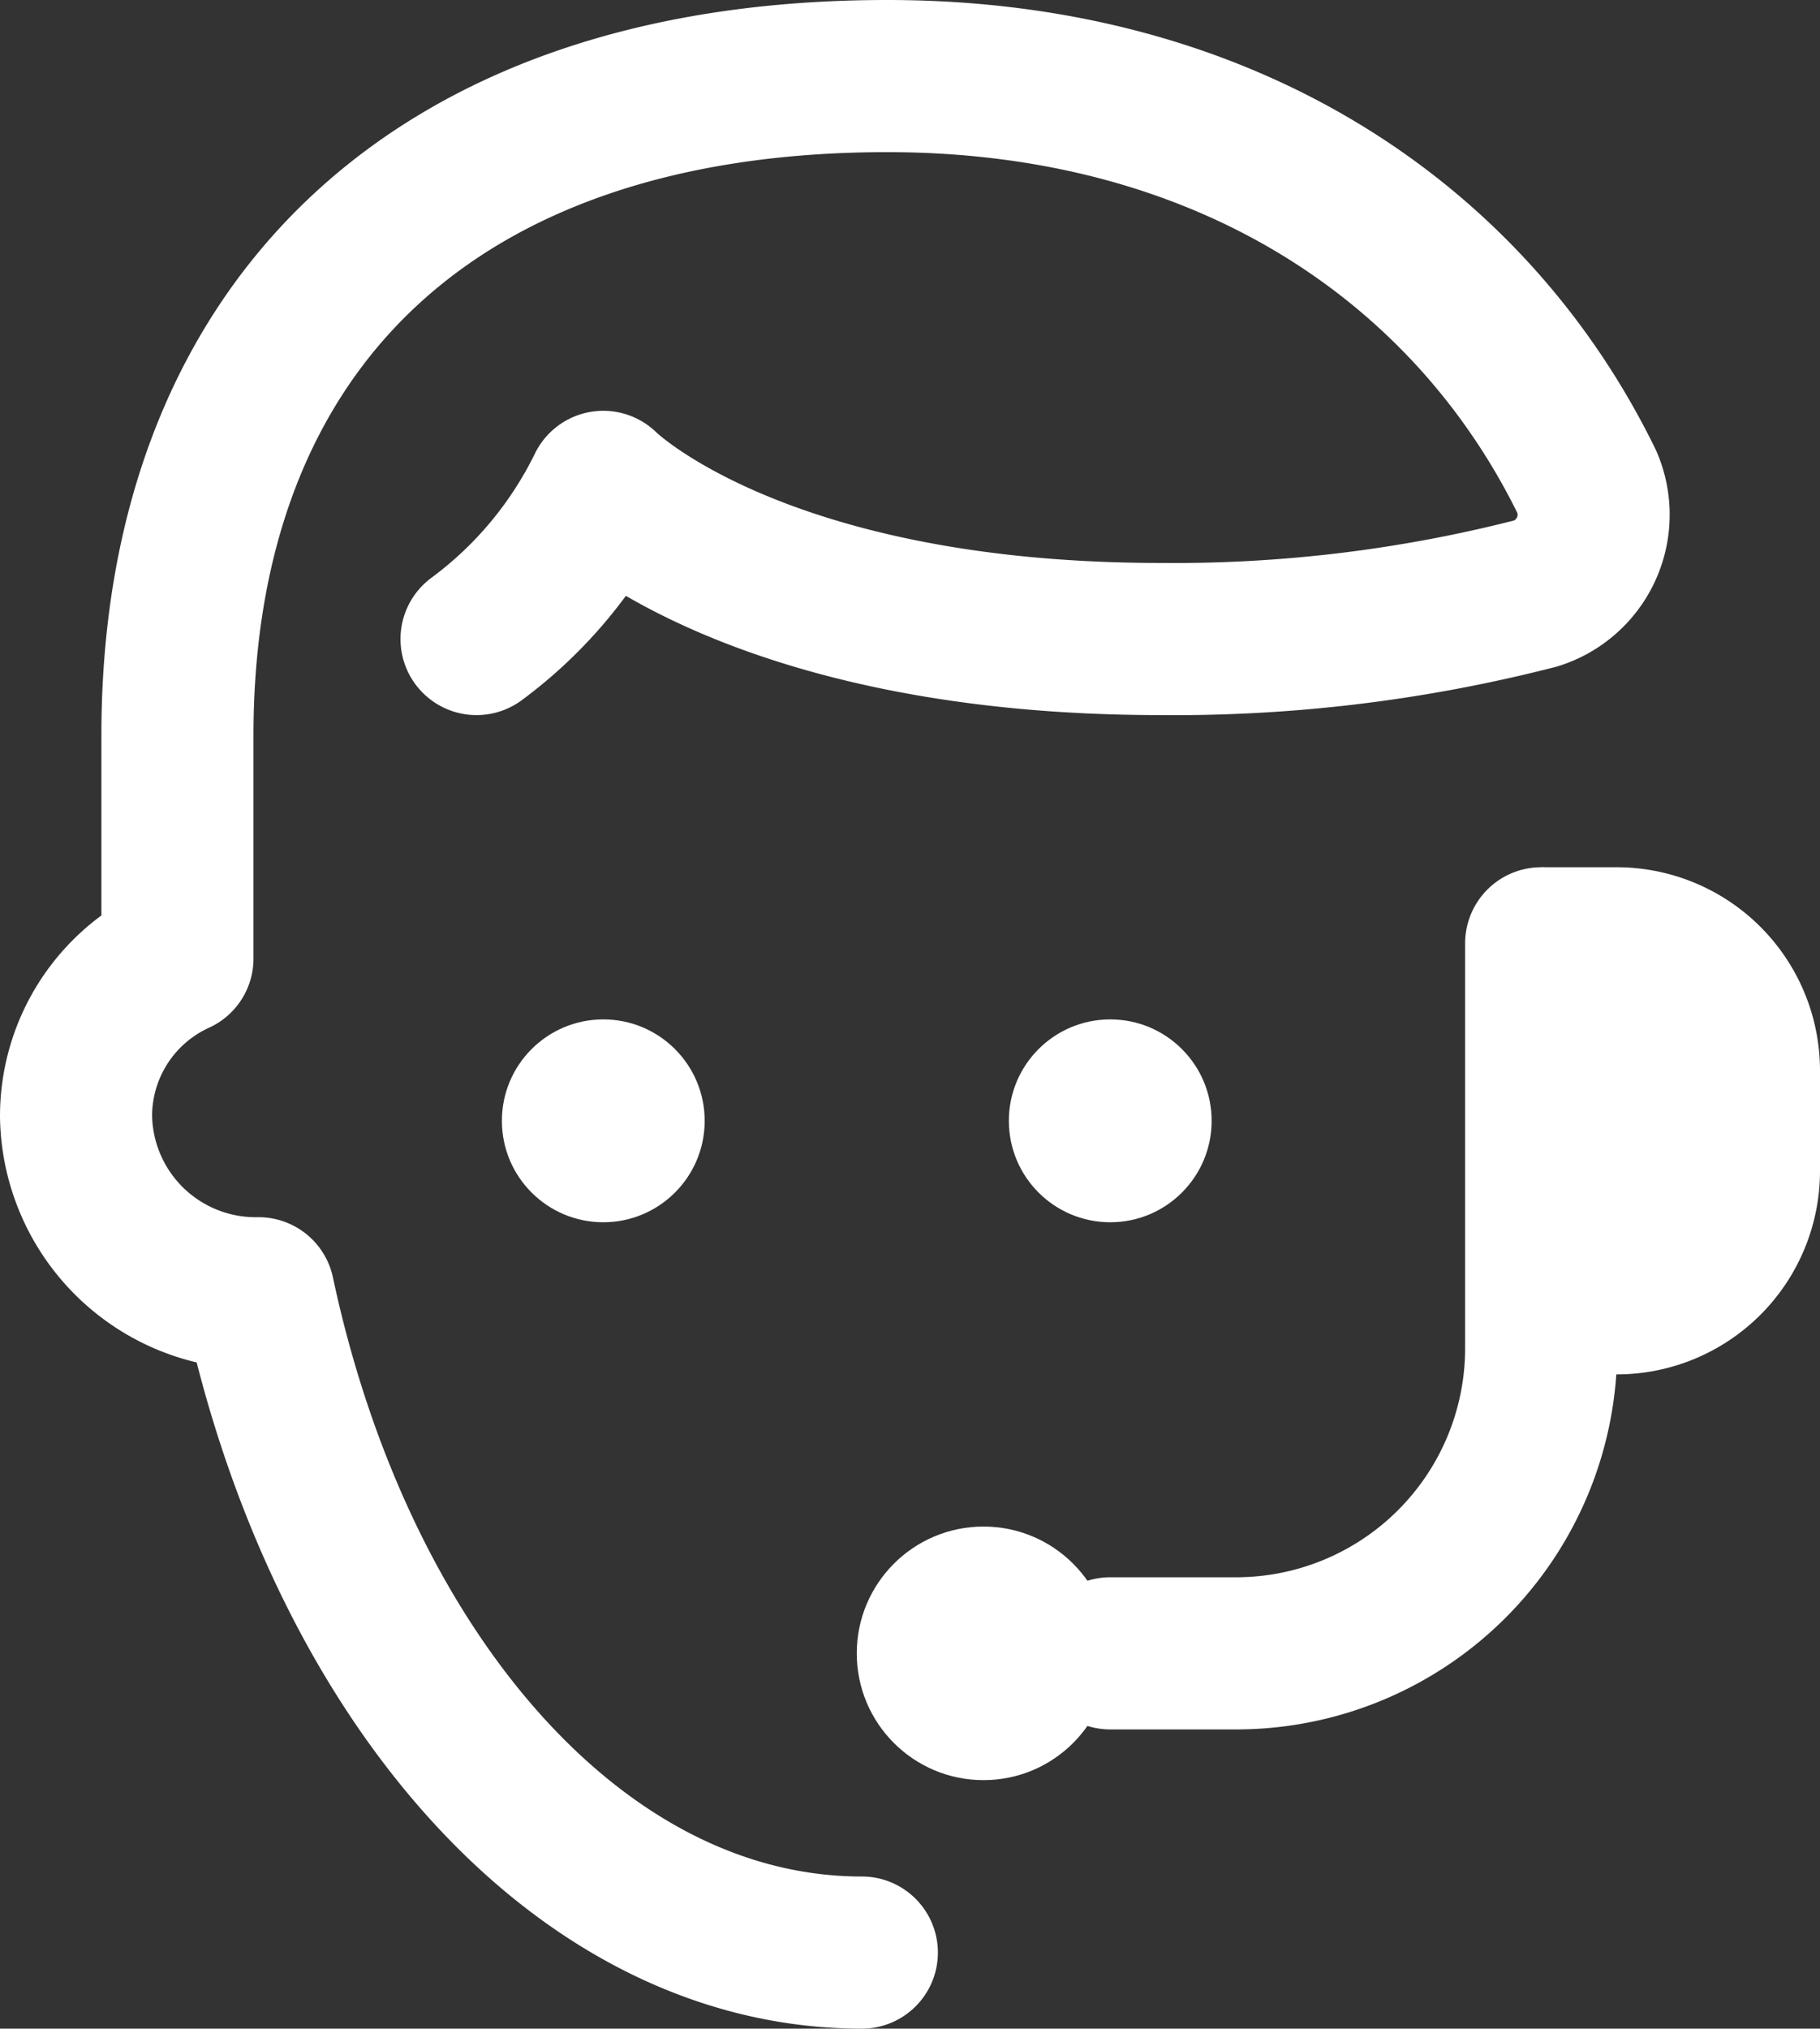
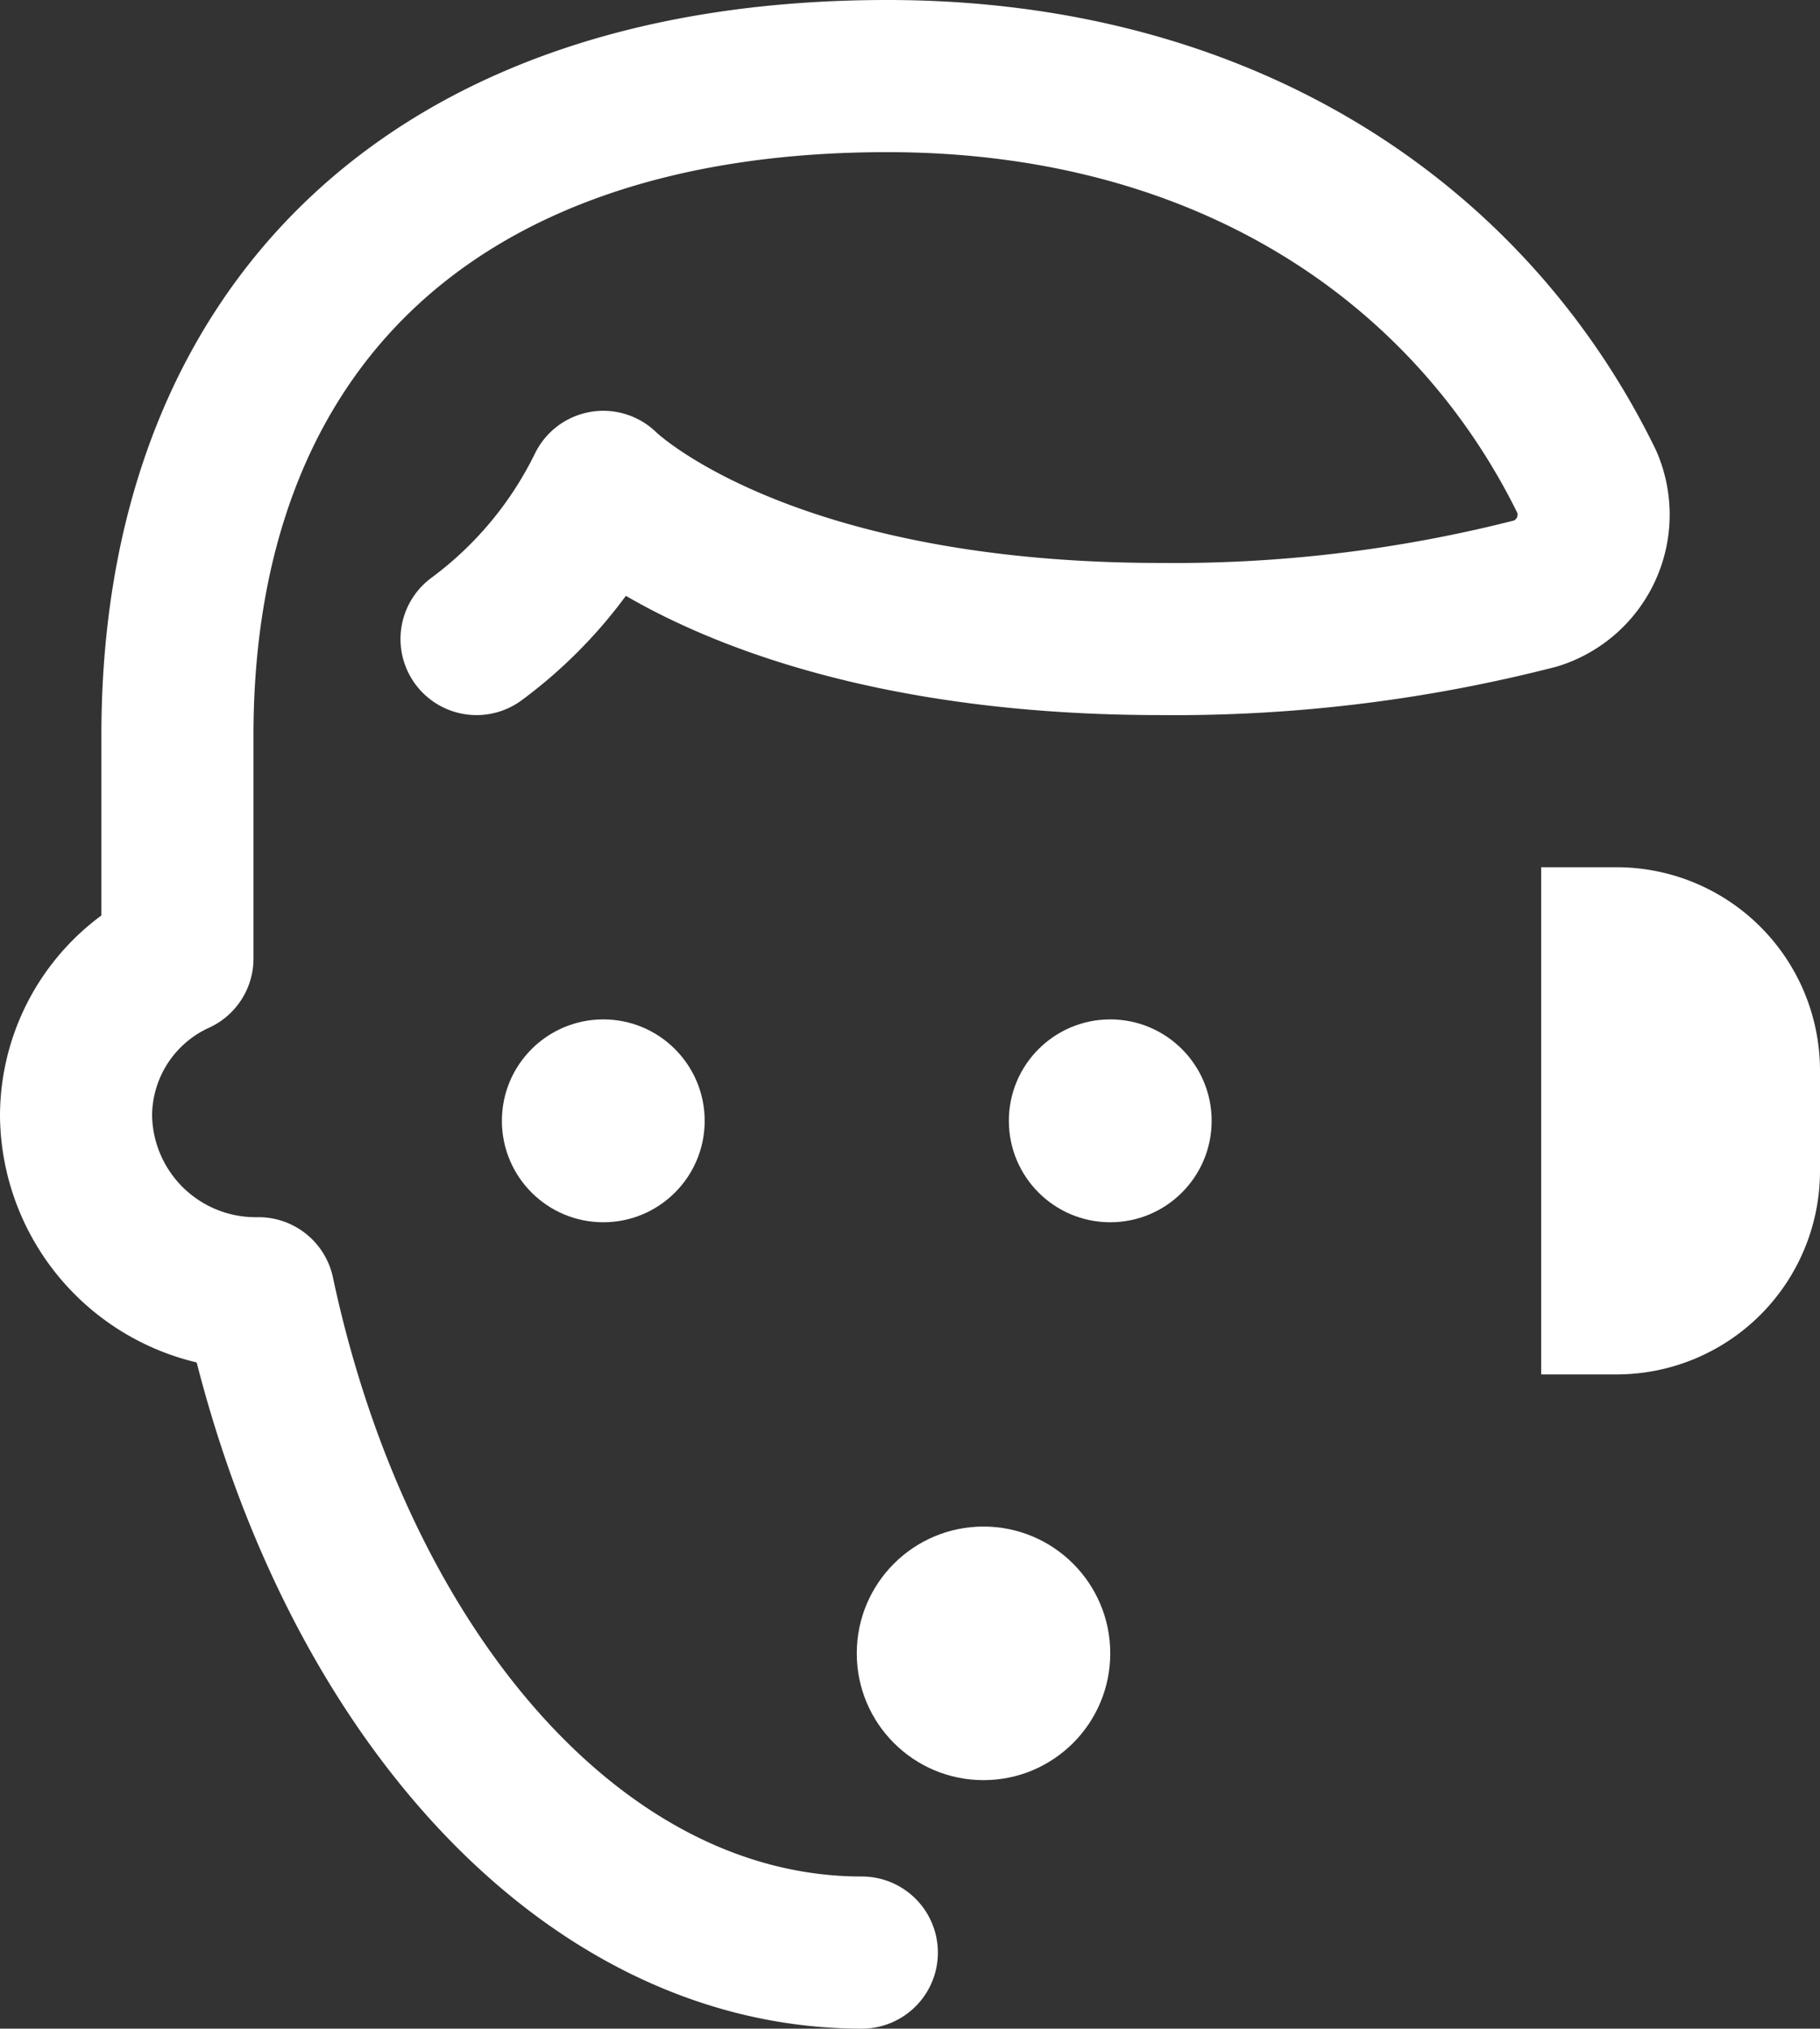
<svg xmlns="http://www.w3.org/2000/svg" width="35.9" height="40" viewBox="0 0 35.9 40">
  <rect x="0" y="0" width="35.9" height="40" fill="#333333" stroke="none" />
  <g id="icons8-support_1_" data-name="icons8-support (1)" transform="translate(-7.1 -3.9)">
    <circle id="Ellipse_28" data-name="Ellipse 28" cx="2" cy="2" r="2" transform="translate(17 24)" fill="#fff" />
    <circle id="Ellipse_29" data-name="Ellipse 29" cx="2" cy="2" r="2" transform="translate(27 24)" fill="#fff" />
    <path id="Tracé_667" data-name="Tracé 667" d="M16.5,16.5a8.215,8.215,0,0,0,2.5-3s3,3,11,3a28.683,28.683,0,0,0,7.4-.9,1.628,1.628,0,0,0,1-2.2c-2.3-4.7-7.1-8-13.8-8-9,0-14,5-14,13v4.4a3.416,3.416,0,0,0-2,3.1,3.543,3.543,0,0,0,3.5,3.5h.1c1.6,7.5,6.3,13,11.9,13" fill="none" stroke="#fff" stroke-linecap="round" stroke-linejoin="round" stroke-width="3" />
-     <path id="Tracé_668" data-name="Tracé 668" d="M29,36.5h2.5a6.018,6.018,0,0,0,6-6v-8" fill="none" stroke="#fff" stroke-linecap="round" stroke-linejoin="round" stroke-width="3" />
    <path id="Tracé_669" data-name="Tracé 669" d="M37.5,21H39a4.012,4.012,0,0,1,4,4v2a4.012,4.012,0,0,1-4,4H37.5" fill="#fff" />
    <circle id="Ellipse_30" data-name="Ellipse 30" cx="2.5" cy="2.5" r="2.5" transform="translate(24 34)" fill="#fff" />
  </g>
</svg>